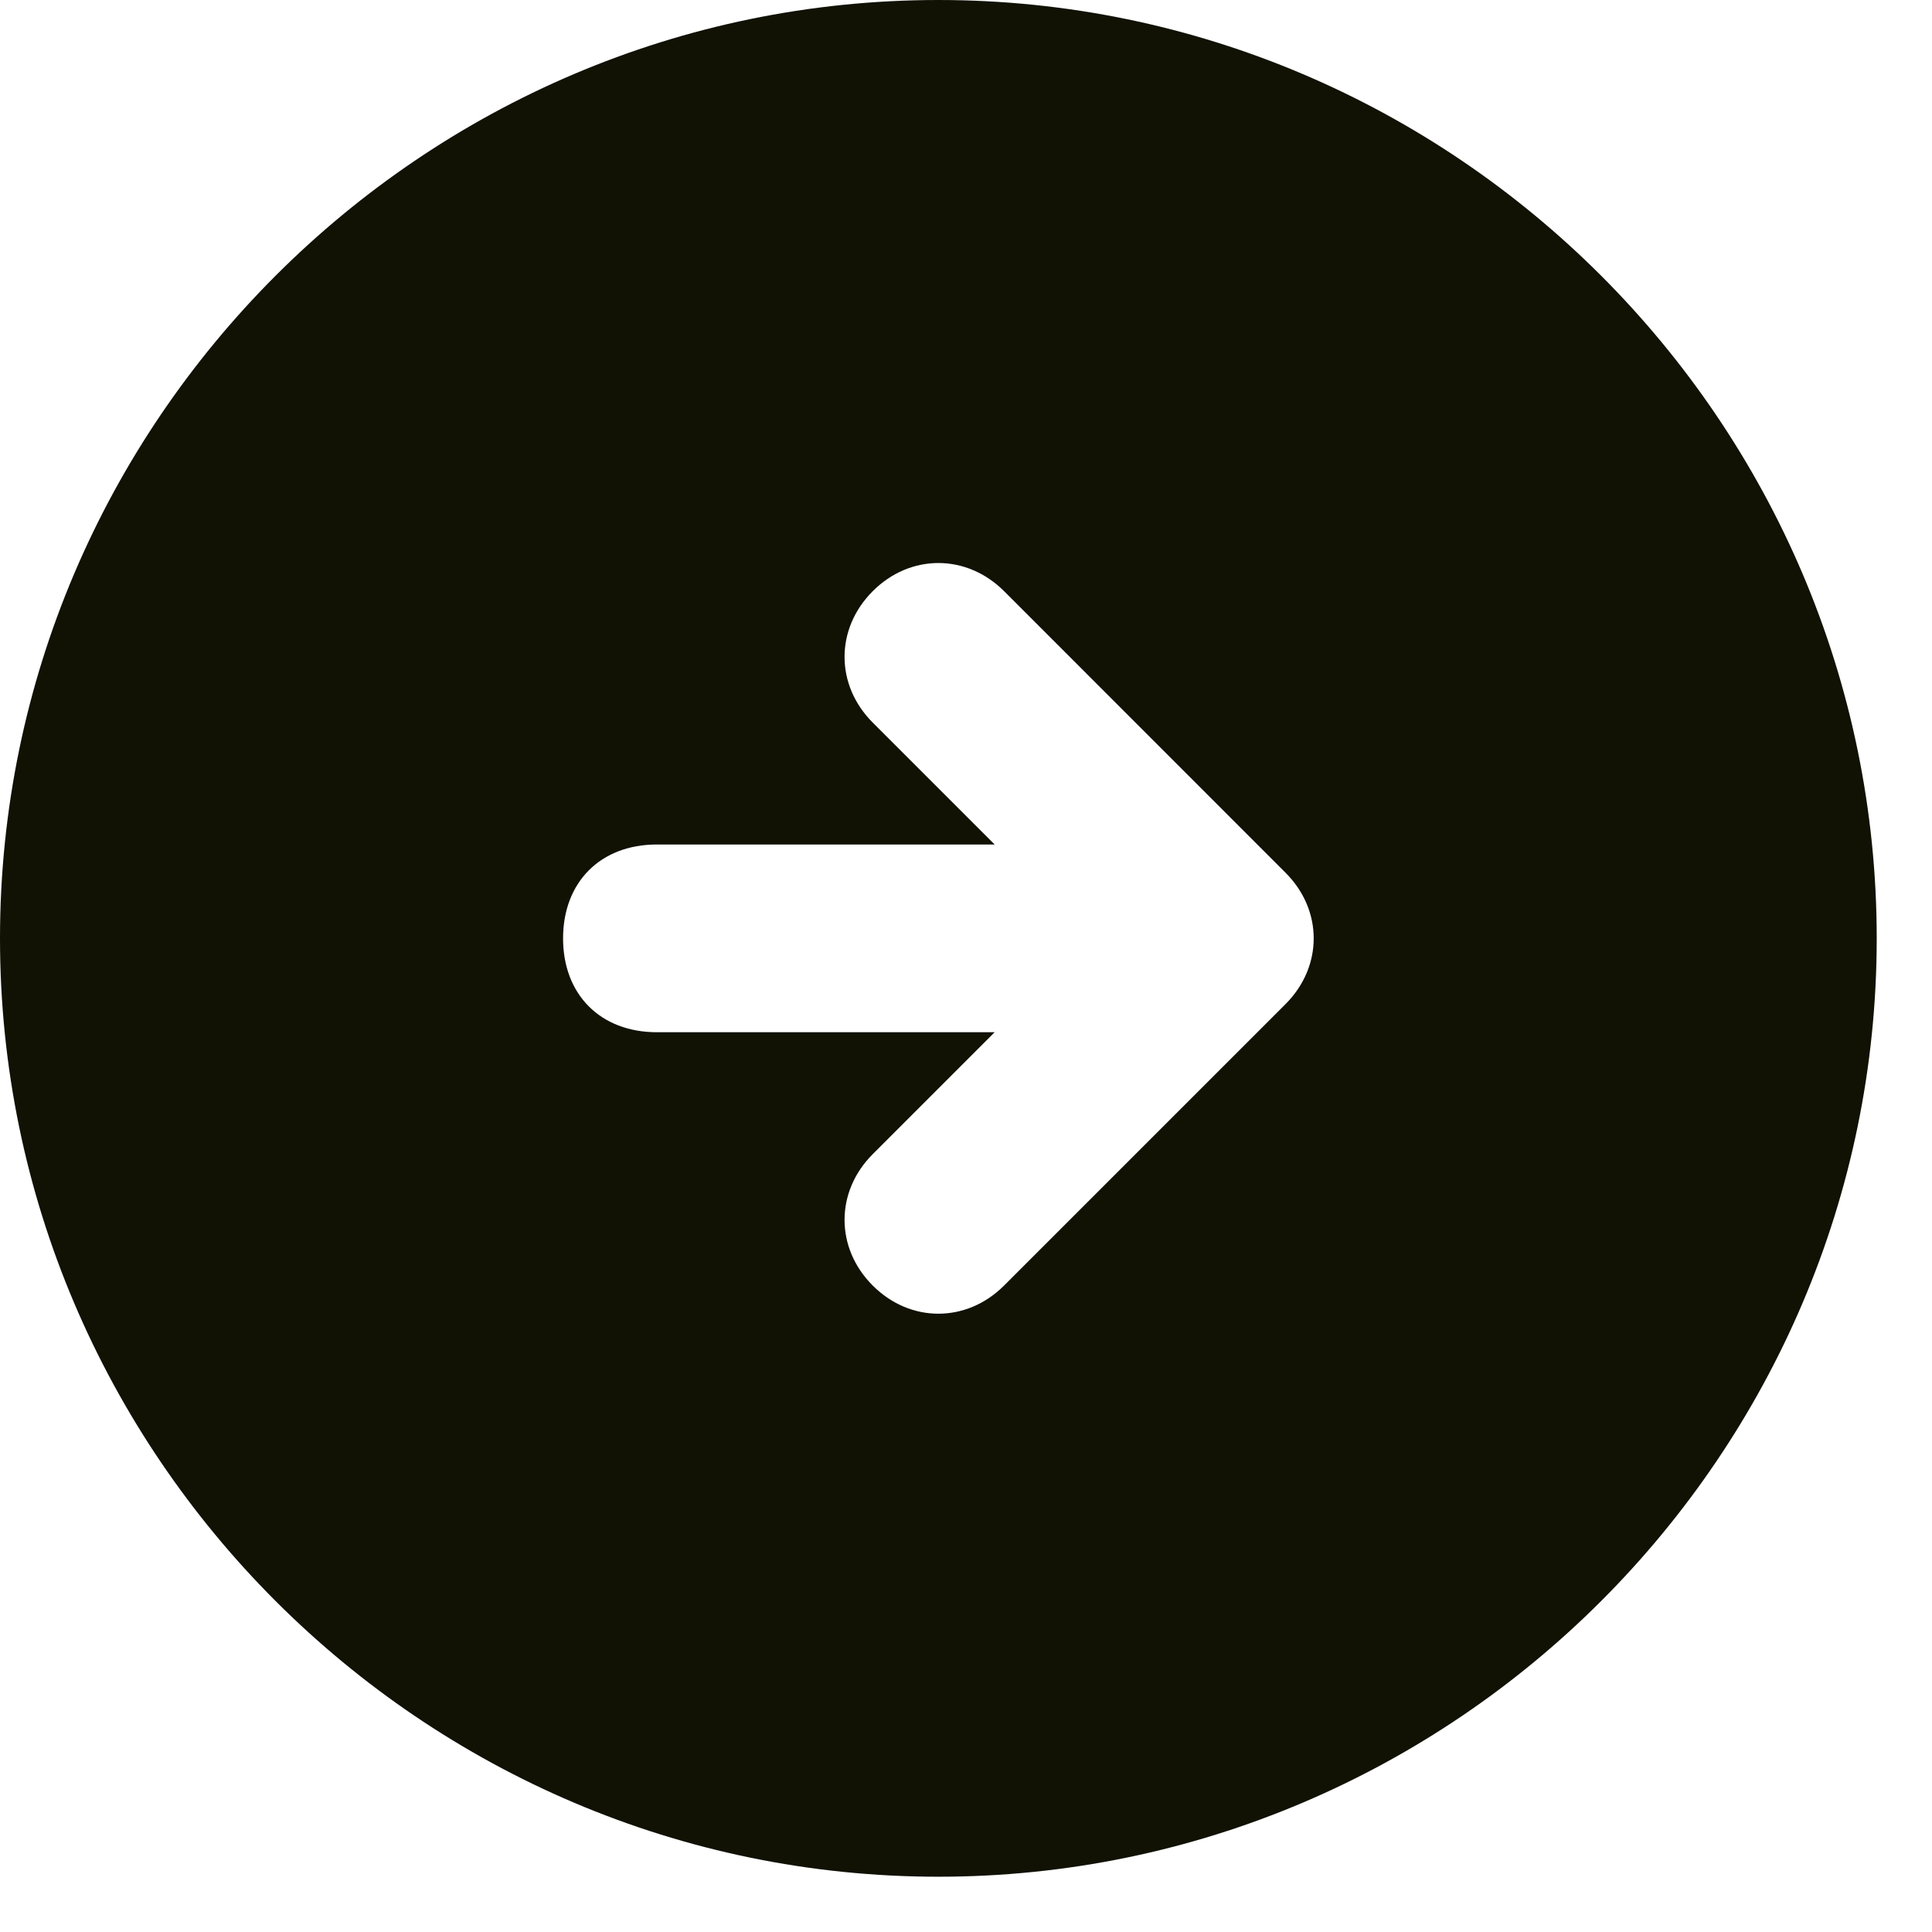
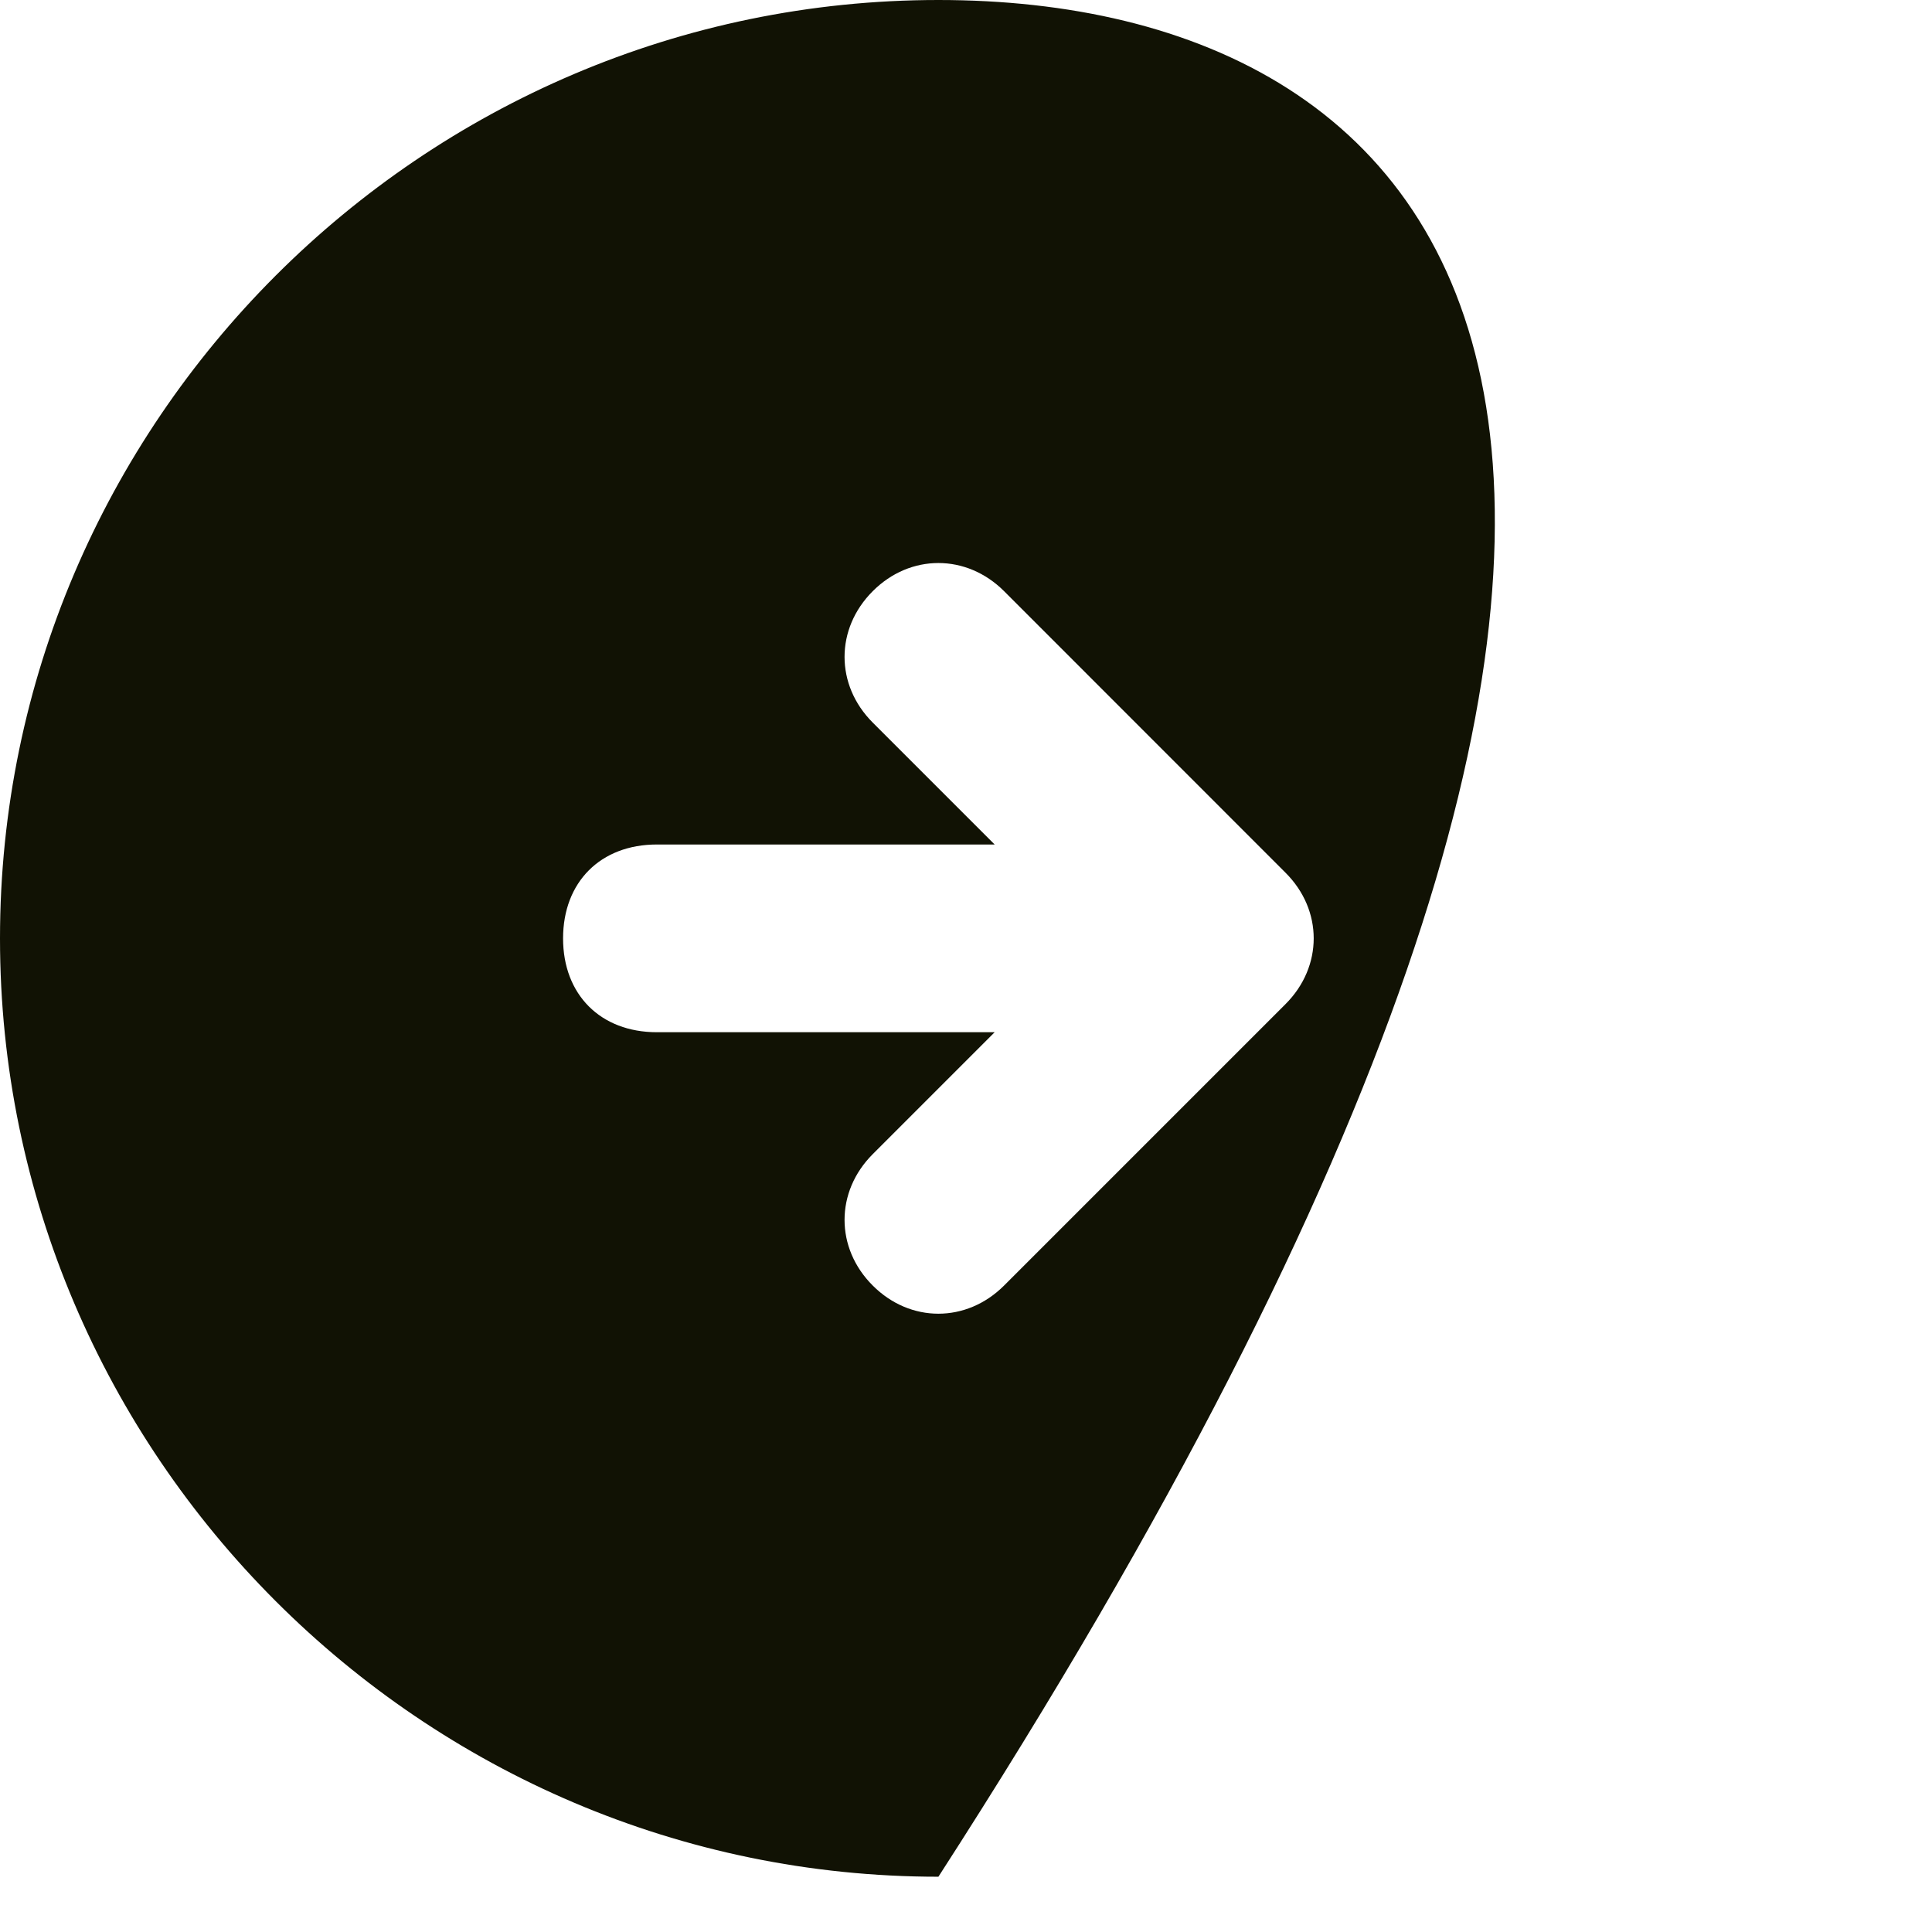
<svg xmlns="http://www.w3.org/2000/svg" width="18" height="18" viewBox="0 0 18 18" fill="none">
-   <path d="M8.743 0C3.934 0 0 3.934 0 8.743C0 13.551 3.934 17.485 8.743 17.485C13.551 17.485 17.485 13.551 17.485 8.743C17.485 3.934 13.551 0 8.743 0ZM11.977 9.355L9.355 11.977C9.005 12.327 8.48 12.327 8.131 11.977C7.781 11.628 7.781 11.103 8.131 10.753L9.267 9.617H6.12C5.595 9.617 5.246 9.267 5.246 8.743C5.246 8.218 5.595 7.868 6.12 7.868H9.267L8.131 6.732C7.781 6.382 7.781 5.858 8.131 5.508C8.48 5.158 9.005 5.158 9.355 5.508L11.977 8.131C12.327 8.48 12.327 9.005 11.977 9.355Z" fill="#111204" />
+   <path d="M8.743 0C3.934 0 0 3.934 0 8.743C0 13.551 3.934 17.485 8.743 17.485C17.485 3.934 13.551 0 8.743 0ZM11.977 9.355L9.355 11.977C9.005 12.327 8.48 12.327 8.131 11.977C7.781 11.628 7.781 11.103 8.131 10.753L9.267 9.617H6.12C5.595 9.617 5.246 9.267 5.246 8.743C5.246 8.218 5.595 7.868 6.12 7.868H9.267L8.131 6.732C7.781 6.382 7.781 5.858 8.131 5.508C8.48 5.158 9.005 5.158 9.355 5.508L11.977 8.131C12.327 8.48 12.327 9.005 11.977 9.355Z" fill="#111204" />
</svg>